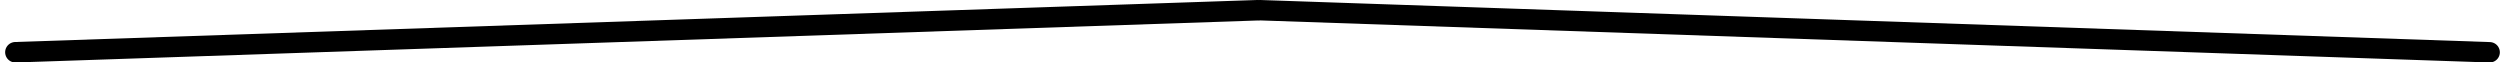
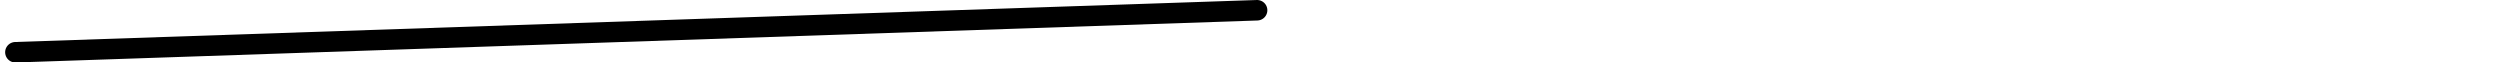
<svg xmlns="http://www.w3.org/2000/svg" id="svg8" version="1.1" viewBox="0 0 529.167 13.229" height="50" width="2000">
  <defs id="defs2" />
  <g transform="translate(0,-283.771)" id="layer1">
    <g id="g842">
      <path style="fill:none;stroke:#000000;stroke-width:4.338;stroke-linecap:round;stroke-linejoin:round;stroke-miterlimit:4;stroke-dasharray:none;stroke-opacity:1" d="M 3.258,294.829 266.088,285.941" id="path821" />
-       <path style="fill:none;stroke:#000000;stroke-width:4.321;stroke-linecap:round;stroke-linejoin:round;stroke-miterlimit:4;stroke-dasharray:none;stroke-opacity:1" d="m 266.774,285.932 260.201,8.905" id="path838" />
    </g>
  </g>
</svg>